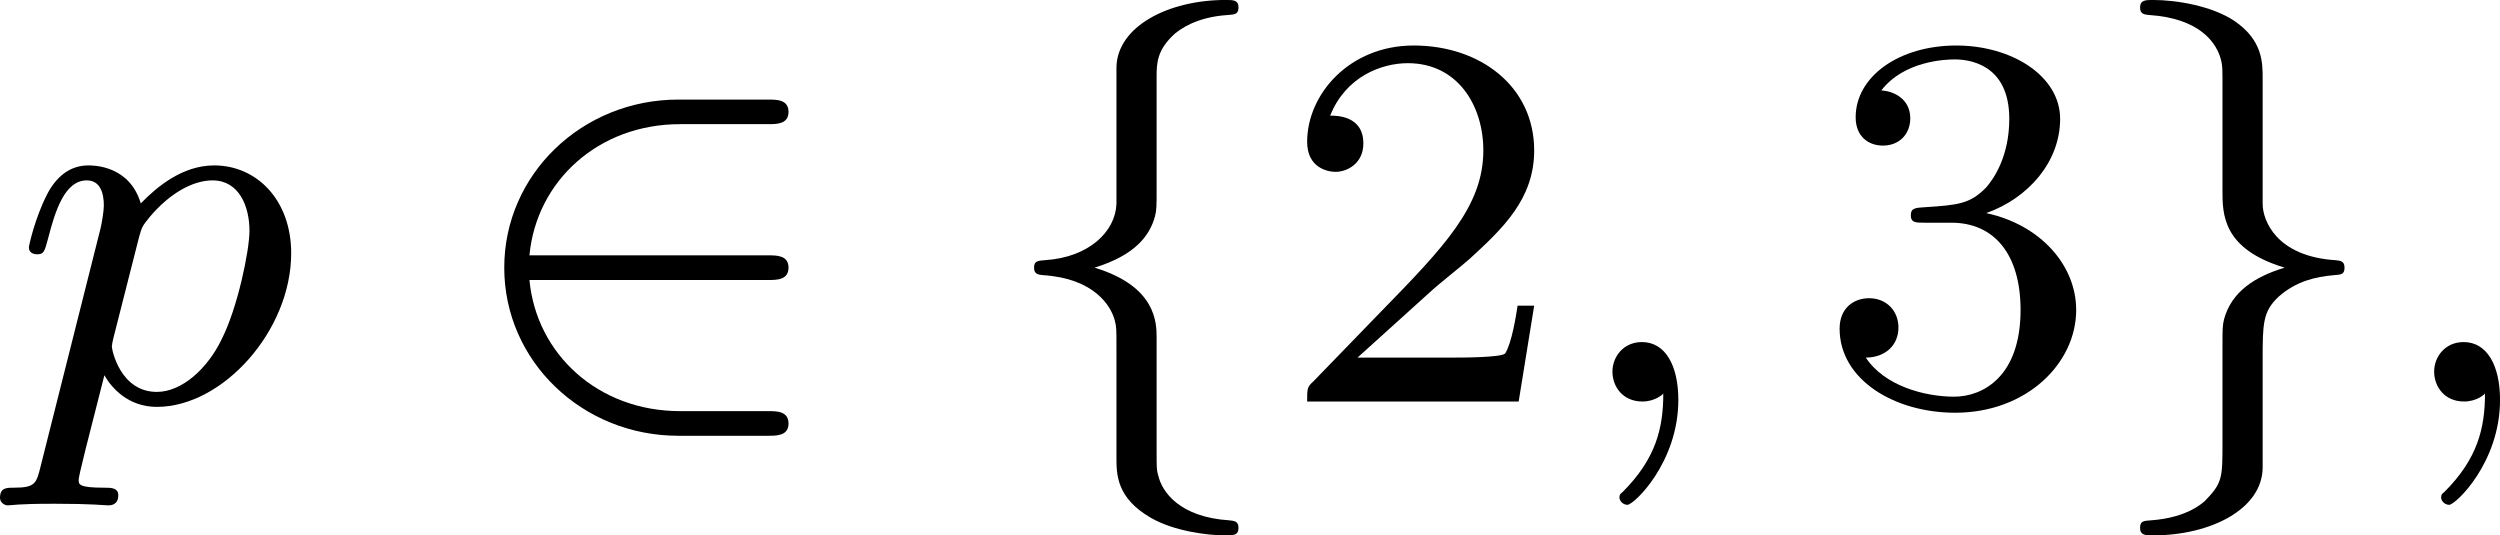
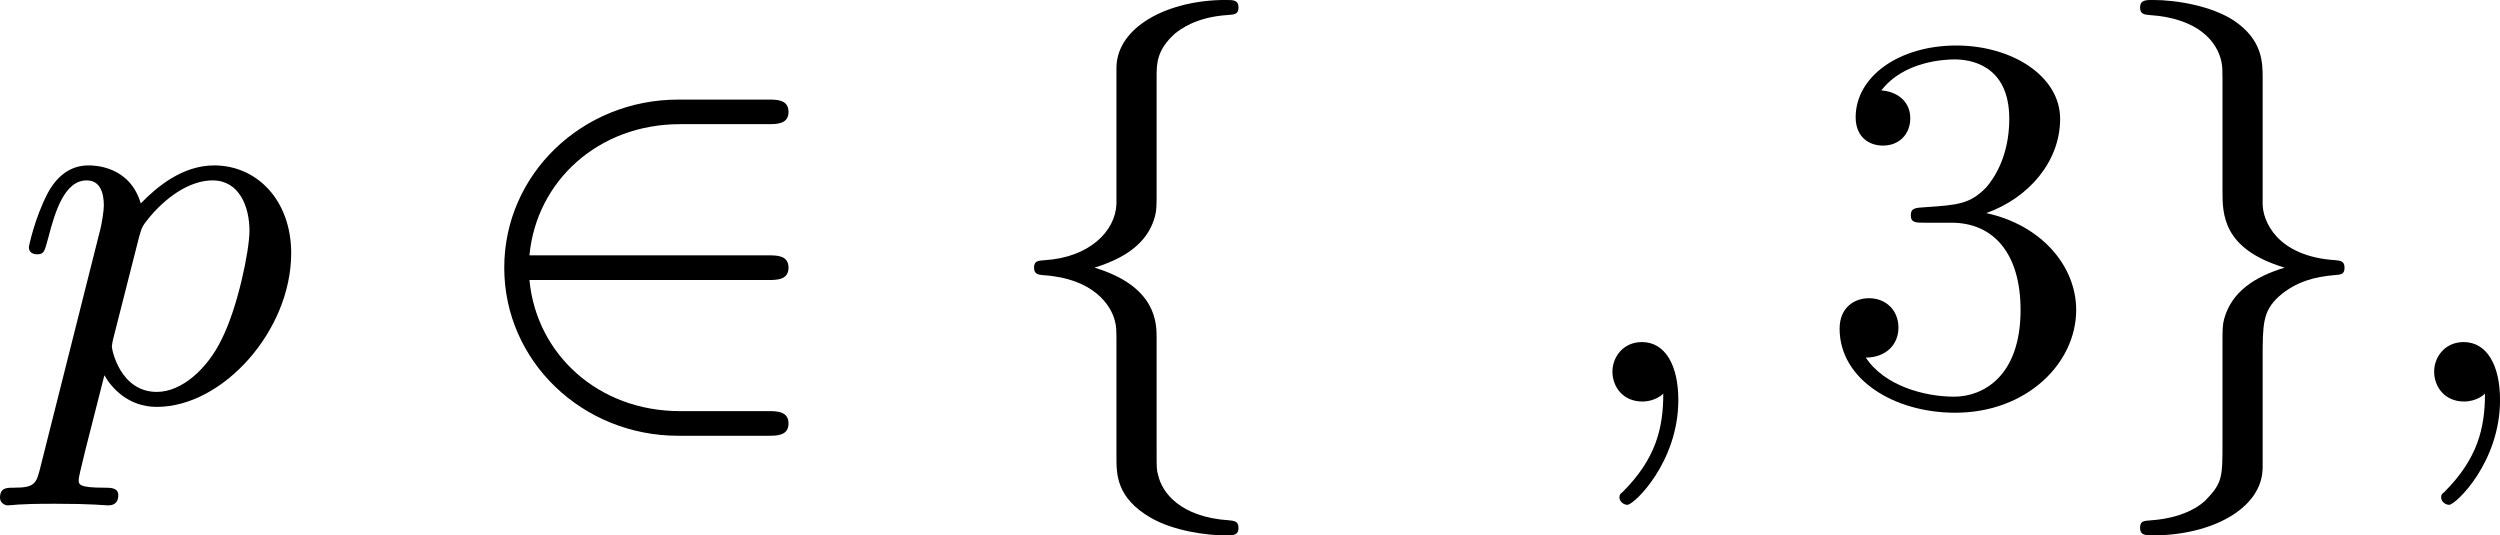
<svg xmlns="http://www.w3.org/2000/svg" xmlns:xlink="http://www.w3.org/1999/xlink" version="1.1" width="74.437pt" height="15.94pt" viewBox="5.262 -.029 74.437 15.94">
  <defs>
-     <path id="g5-50" d="M2.248-1.626C2.375-1.745 2.71-2.008 2.837-2.12C3.332-2.574 3.802-3.013 3.802-3.738C3.802-4.686 3.005-5.3 2.008-5.3C1.052-5.3 .422-4.575 .422-3.866C.422-3.475 .733-3.419 .845-3.419C1.012-3.419 1.259-3.539 1.259-3.842C1.259-4.256 .861-4.256 .765-4.256C.996-4.838 1.53-5.037 1.921-5.037C2.662-5.037 3.045-4.407 3.045-3.738C3.045-2.909 2.463-2.303 1.522-1.339L.518-.303C.422-.215 .422-.199 .422 0H3.571L3.802-1.427H3.555C3.531-1.267 3.467-.869 3.371-.717C3.324-.654 2.718-.654 2.59-.654H1.172L2.248-1.626Z" />
    <path id="g5-51" d="M2.016-2.662C2.646-2.662 3.045-2.2 3.045-1.363C3.045-.367 2.479-.072 2.056-.072C1.618-.072 1.02-.231 .741-.654C1.028-.654 1.227-.837 1.227-1.1C1.227-1.355 1.044-1.538 .789-1.538C.574-1.538 .351-1.403 .351-1.084C.351-.327 1.164 .167 2.072 .167C3.132 .167 3.873-.566 3.873-1.363C3.873-2.024 3.347-2.63 2.534-2.805C3.164-3.029 3.634-3.571 3.634-4.208S2.917-5.3 2.088-5.3C1.235-5.3 .59-4.838 .59-4.232C.59-3.937 .789-3.81 .996-3.81C1.243-3.81 1.403-3.985 1.403-4.216C1.403-4.511 1.148-4.623 .972-4.631C1.307-5.069 1.921-5.093 2.064-5.093C2.271-5.093 2.877-5.029 2.877-4.208C2.877-3.65 2.646-3.316 2.534-3.188C2.295-2.941 2.112-2.925 1.626-2.893C1.474-2.885 1.411-2.877 1.411-2.774C1.411-2.662 1.482-2.662 1.618-2.662H2.016Z" />
    <path id="g2-59" d="M1.49-.12C1.49 .399 1.379 .853 .885 1.347C.853 1.371 .837 1.387 .837 1.427C.837 1.49 .901 1.538 .956 1.538C1.052 1.538 1.714 .909 1.714-.024C1.714-.534 1.522-.885 1.172-.885C.893-.885 .733-.662 .733-.446C.733-.223 .885 0 1.18 0C1.371 0 1.49-.112 1.49-.12Z" />
    <path id="g2-112" d="M.414 .964C.351 1.219 .335 1.283 .016 1.283C-.096 1.283-.191 1.283-.191 1.435C-.191 1.506-.12 1.546-.08 1.546C0 1.546 .032 1.522 .622 1.522C1.196 1.522 1.363 1.546 1.419 1.546C1.451 1.546 1.57 1.546 1.57 1.395C1.57 1.283 1.459 1.283 1.363 1.283C.98 1.283 .98 1.235 .98 1.164C.98 1.108 1.124 .542 1.363-.391C1.467-.207 1.714 .08 2.144 .08C3.124 .08 4.144-1.052 4.144-2.208C4.144-2.997 3.634-3.515 2.997-3.515C2.519-3.515 2.136-3.188 1.905-2.949C1.737-3.515 1.203-3.515 1.124-3.515C.837-3.515 .638-3.332 .51-3.084C.327-2.726 .239-2.319 .239-2.295C.239-2.224 .295-2.192 .359-2.192C.462-2.192 .47-2.224 .526-2.431C.63-2.837 .773-3.292 1.1-3.292C1.299-3.292 1.355-3.108 1.355-2.917C1.355-2.837 1.323-2.646 1.307-2.582L.414 .964ZM1.881-2.455C1.921-2.59 1.921-2.606 2.04-2.75C2.343-3.108 2.686-3.292 2.973-3.292C3.371-3.292 3.523-2.901 3.523-2.542C3.523-2.248 3.347-1.395 3.108-.925C2.901-.494 2.519-.143 2.144-.143C1.602-.143 1.474-.765 1.474-.821C1.474-.837 1.49-.925 1.498-.948L1.881-2.455Z" />
    <path id="g1-50" d="M4.631-1.809C4.758-1.809 4.933-1.809 4.933-1.993S4.758-2.176 4.631-2.176H1.076C1.18-3.284 2.104-4.129 3.316-4.129H4.631C4.758-4.129 4.933-4.129 4.933-4.312S4.758-4.495 4.631-4.495H3.292C1.857-4.495 .701-3.379 .701-1.993C.701-.598 1.865 .51 3.292 .51H4.631C4.758 .51 4.933 .51 4.933 .327S4.758 .143 4.631 .143H3.316C2.104 .143 1.18-.701 1.076-1.809H4.631Z" />
    <path id="g1-102" d="M2.415-4.83C2.415-5.029 2.415-5.236 2.694-5.483C2.75-5.523 2.981-5.723 3.475-5.754C3.571-5.762 3.634-5.762 3.634-5.866C3.634-5.978 3.555-5.978 3.443-5.978C2.582-5.978 1.825-5.579 1.817-4.973V-2.941C1.801-2.527 1.403-2.144 .749-2.104C.654-2.096 .59-2.096 .59-1.993S.662-1.889 .725-1.881C1.482-1.833 1.737-1.427 1.793-1.203C1.817-1.108 1.817-1.092 1.817-.797V.829C1.817 1.084 1.817 1.435 2.327 1.73C2.67 1.929 3.164 1.993 3.443 1.993C3.555 1.993 3.634 1.993 3.634 1.881C3.634 1.777 3.563 1.777 3.499 1.769C2.758 1.722 2.495 1.347 2.439 1.1C2.415 1.02 2.415 1.004 2.415 .725V-.948C2.415-1.164 2.415-1.714 1.49-1.993C2.088-2.176 2.311-2.463 2.391-2.758C2.415-2.853 2.415-2.909 2.415-3.156V-4.83Z" />
    <path id="g1-103" d="M2.415-4.814C2.415-5.045 2.415-5.38 1.993-5.667C1.658-5.89 1.132-5.978 .781-5.978C.677-5.978 .59-5.978 .59-5.866C.59-5.762 .662-5.762 .725-5.754C1.459-5.707 1.737-5.356 1.801-5.061C1.817-4.981 1.817-4.926 1.817-4.814V-3.14C1.817-2.79 1.817-2.271 2.742-1.993C2.295-1.857 1.953-1.634 1.841-1.227C1.817-1.132 1.817-1.076 1.817-.829V.606C1.817 1.14 1.817 1.211 1.554 1.482C1.53 1.498 1.307 1.73 .749 1.769C.646 1.777 .59 1.777 .59 1.881C.59 1.993 .677 1.993 .781 1.993C1.642 1.993 2.407 1.602 2.415 .988V-.614C2.415-1.156 2.415-1.339 2.654-1.562C2.917-1.793 3.204-1.857 3.475-1.881C3.579-1.889 3.634-1.889 3.634-1.993S3.563-2.096 3.499-2.104C2.614-2.16 2.415-2.702 2.415-2.941V-4.814Z" />
  </defs>
  <g id="page1" transform="matrix(2 0 0 2 0 0)">
    <use x="2.822" y="5.963" xlink:href="#g2-112" />
    <use x="9.437" y="5.963" xlink:href="#g1-50" />
    <use x="17.435" y="5.963" xlink:href="#g1-102" />
    <use x="21.669" y="5.963" xlink:href="#g5-50" />
    <use x="25.903" y="5.963" xlink:href="#g2-59" />
    <use x="29.667" y="5.963" xlink:href="#g5-51" />
    <use x="33.901" y="5.963" xlink:href="#g1-103" />
    <use x="38.136" y="5.963" xlink:href="#g2-59" />
  </g>
</svg>